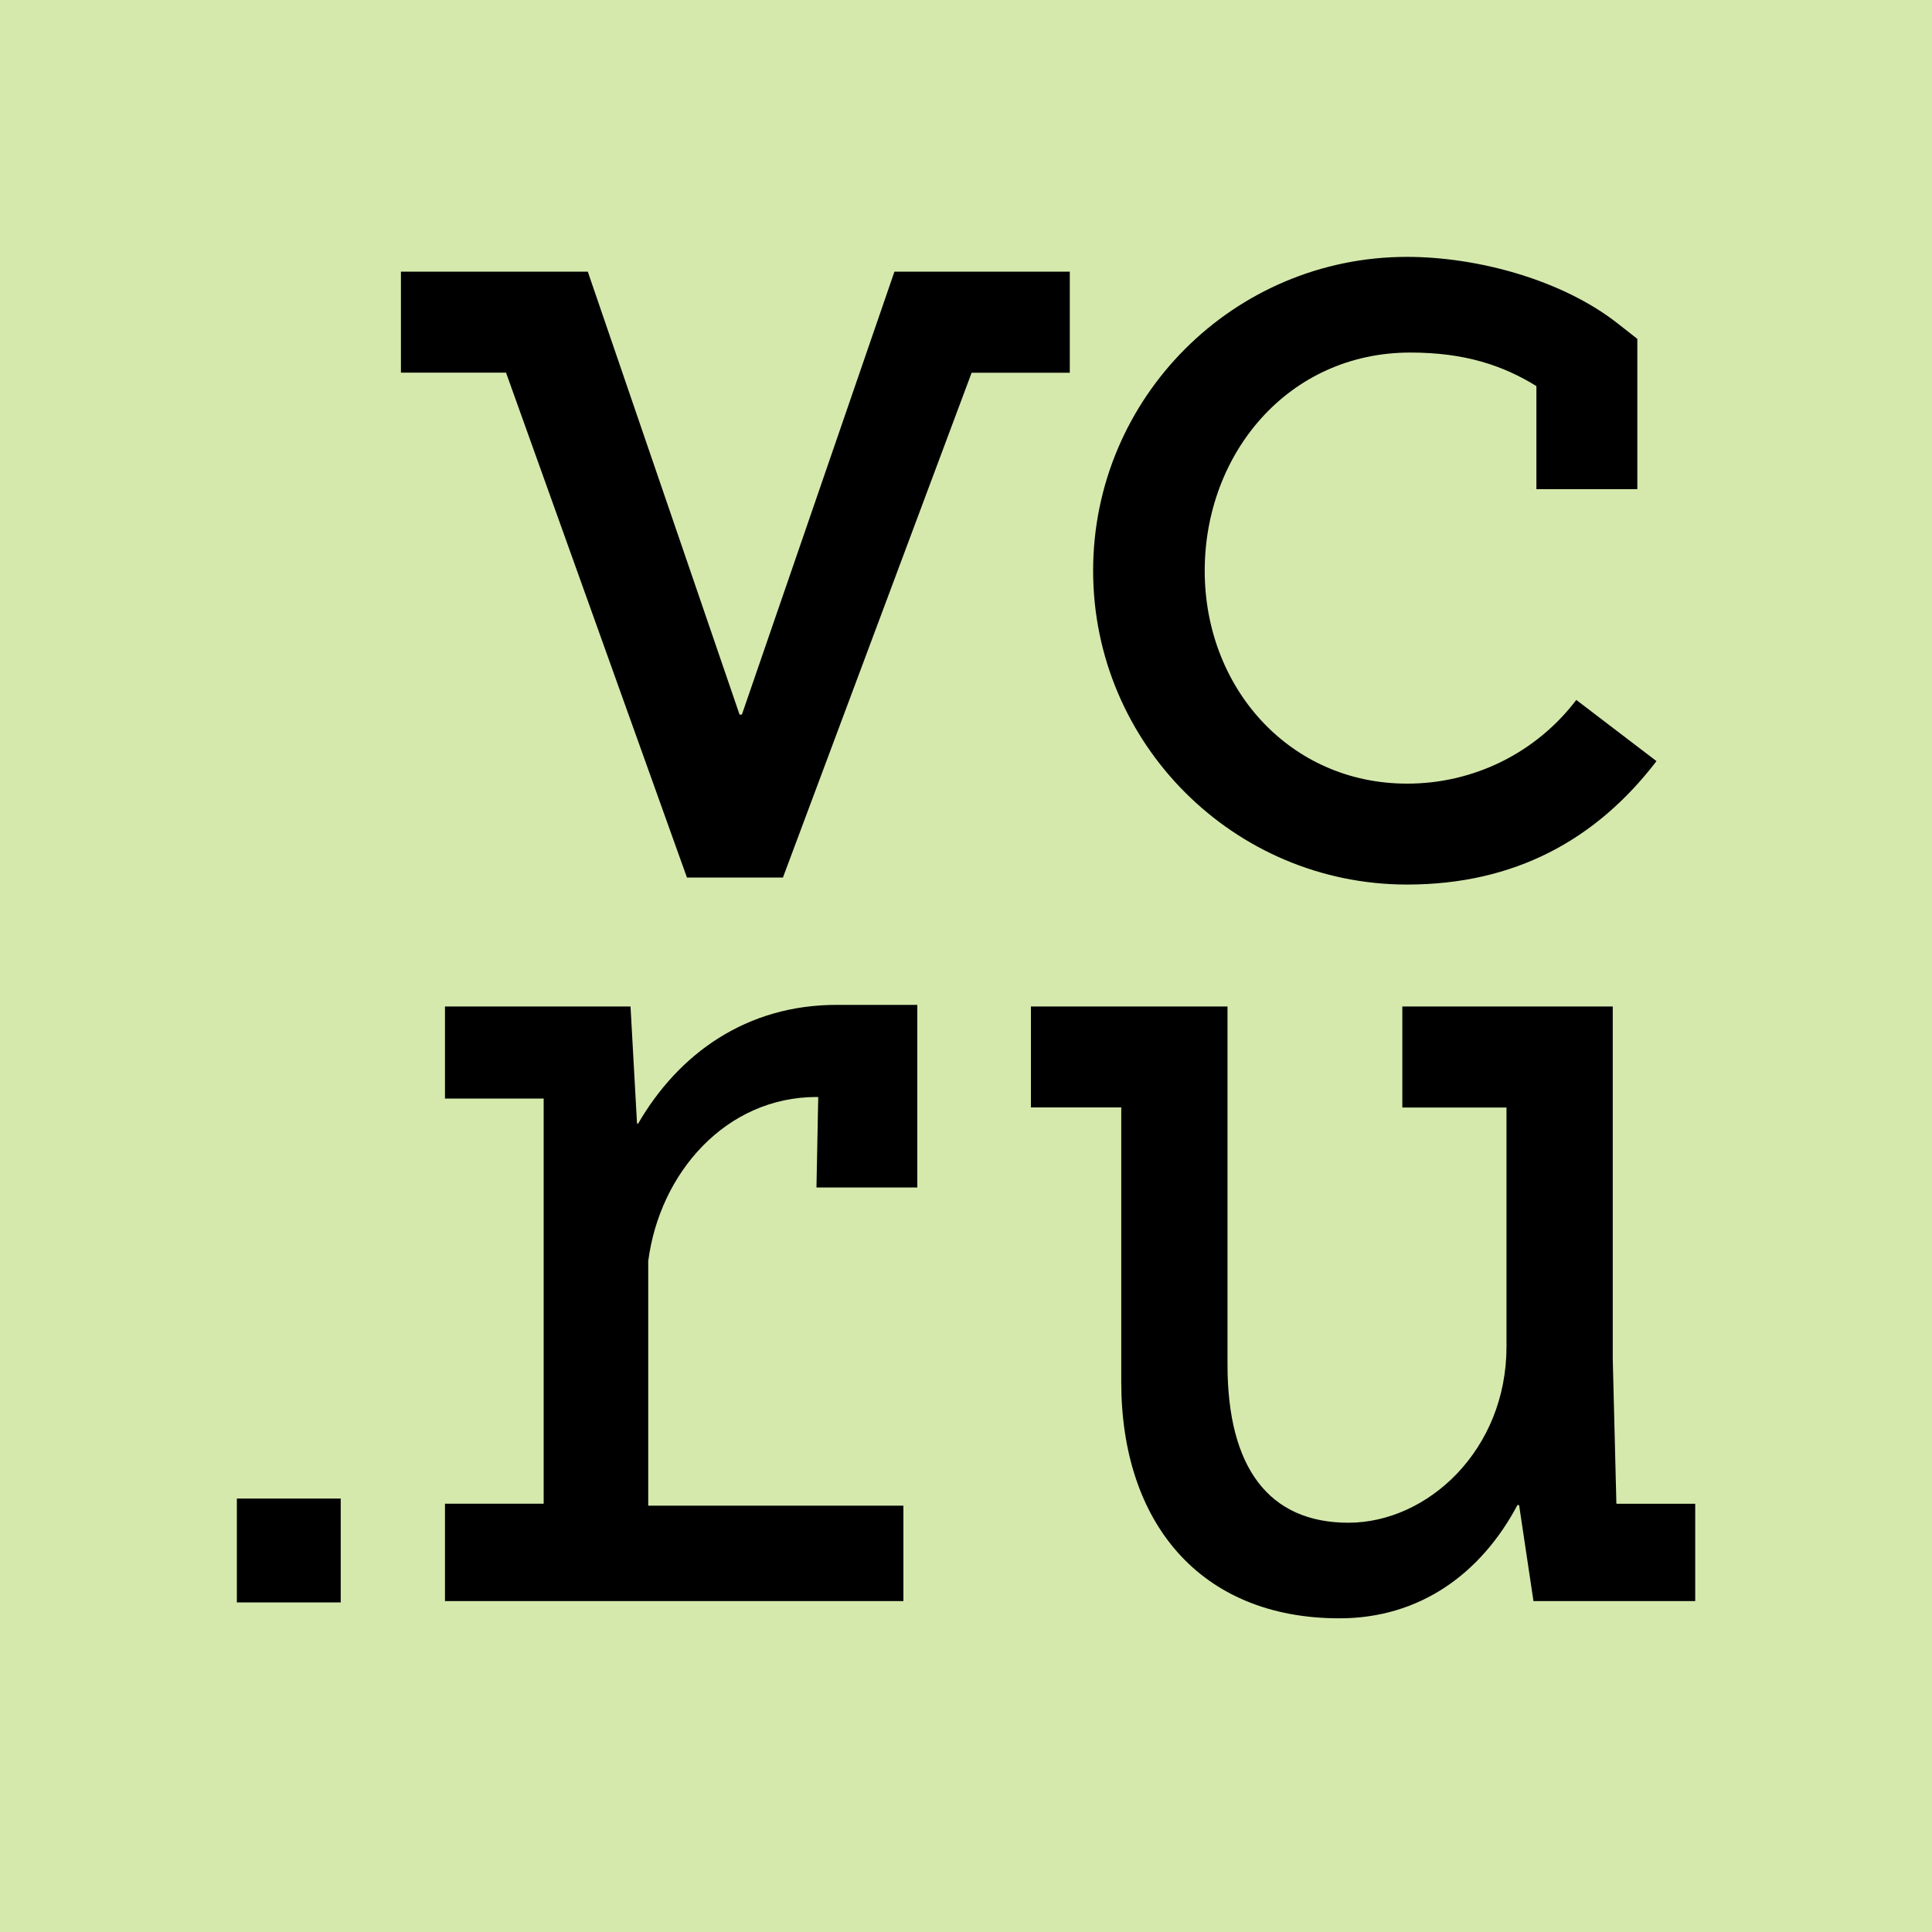
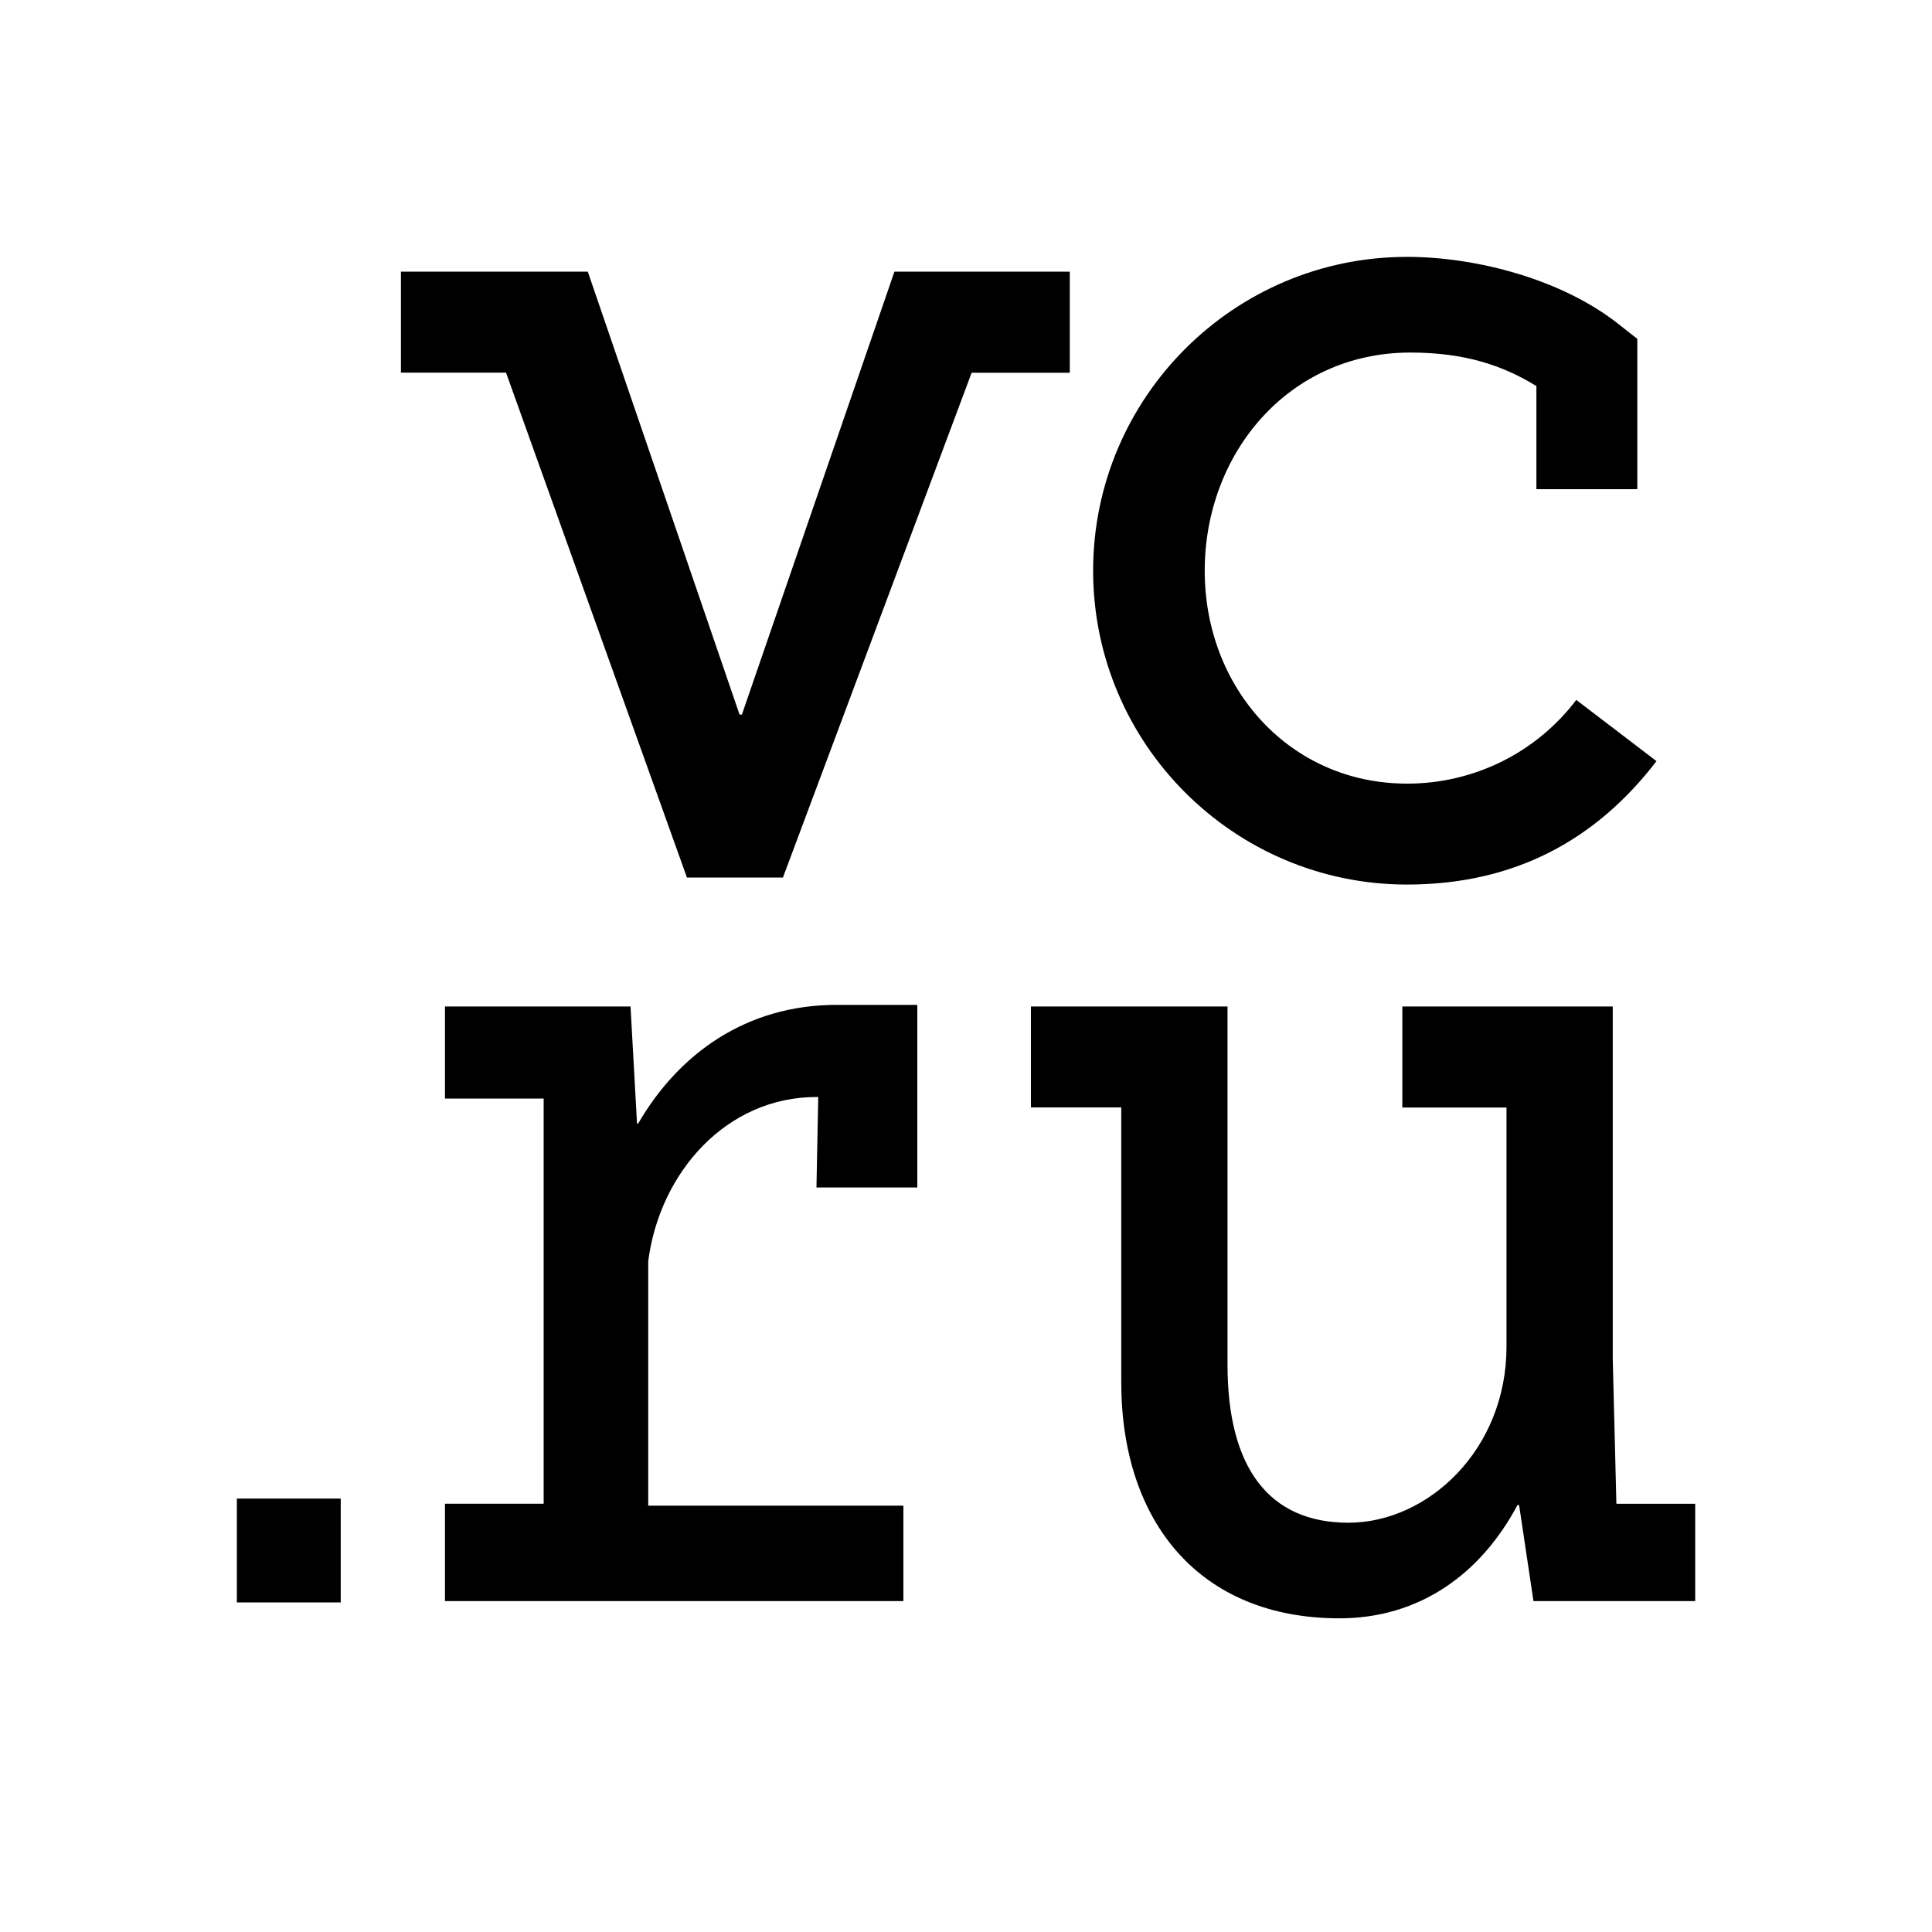
<svg xmlns="http://www.w3.org/2000/svg" width="25" height="25" viewBox="0 0 25 25" fill="none">
-   <rect width="25" height="25" fill="#D5E9AD" />
  <path d="M18.207 11.446C19.605 11.446 20.658 10.863 21.435 9.849L20.397 9.057C20.141 9.395 19.81 9.668 19.43 9.856C19.049 10.044 18.631 10.141 18.207 10.14C16.689 10.14 15.589 8.903 15.589 7.386C15.589 5.869 16.671 4.562 18.25 4.562C18.952 4.562 19.448 4.728 19.881 4.996V6.33H21.187V4.385L20.936 4.188C20.219 3.623 19.123 3.324 18.206 3.324C15.966 3.324 14.145 5.146 14.145 7.385C14.145 9.623 15.966 11.446 18.207 11.446ZM20.916 19.457L20.869 17.587V13.024H18.146V14.331H19.494V17.426C19.494 18.76 18.476 19.704 17.448 19.704C16.42 19.704 15.884 18.992 15.884 17.659V13.024H13.34V14.33H14.509V17.885C14.509 19.694 15.523 20.941 17.332 20.941C18.372 20.941 19.164 20.364 19.636 19.475H19.657L19.843 20.718H21.936V19.459H20.918V19.456L20.916 19.457ZM13.844 3.515H11.574L9.6 9.247H9.57L7.606 3.515H5.188V4.822H6.548L8.889 11.355H10.132V11.353L12.573 4.823H13.843V3.516L13.844 3.515ZM3.064 20.735H4.409V19.391H3.065V20.735H3.064ZM8.258 14.539H8.243L8.159 13.024H5.758V14.215H7.035V19.458H5.758V20.718H11.69V19.483H8.388V16.319C8.537 15.173 9.396 14.195 10.567 14.195H10.588L10.565 15.366H11.87V13.003H10.838C9.656 12.999 8.779 13.639 8.257 14.54L8.258 14.539Z" fill="black" />
</svg>